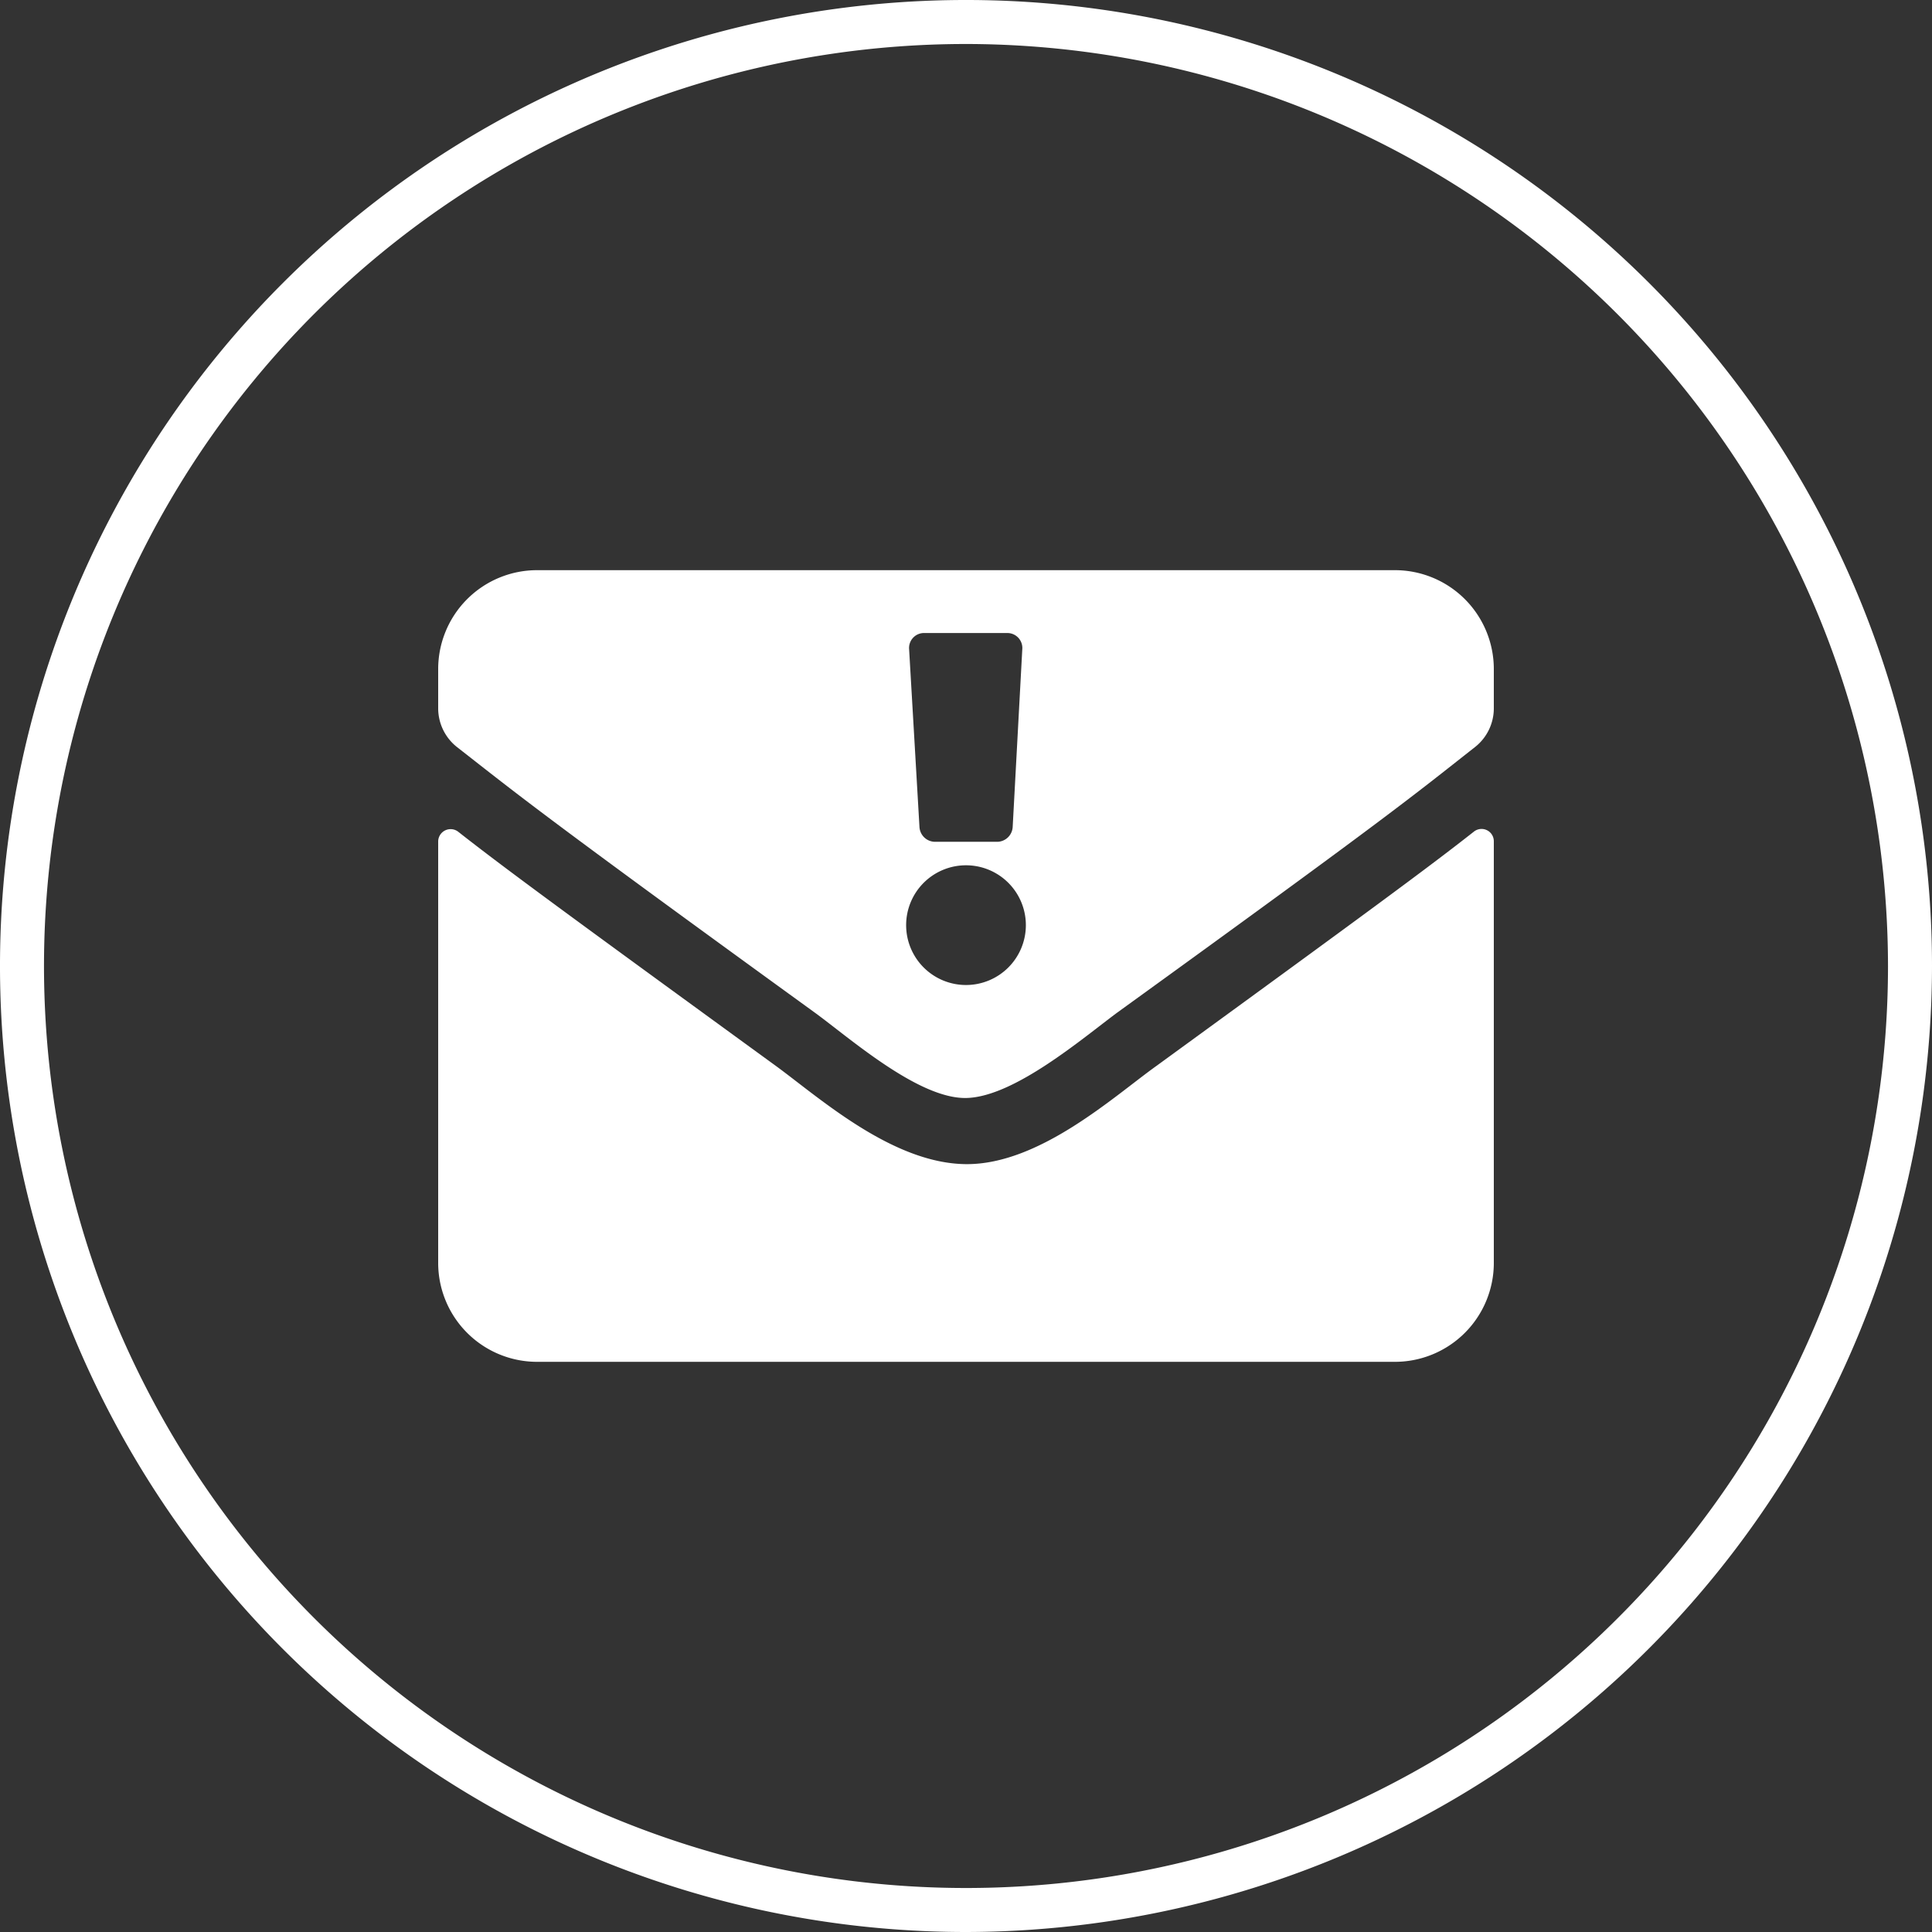
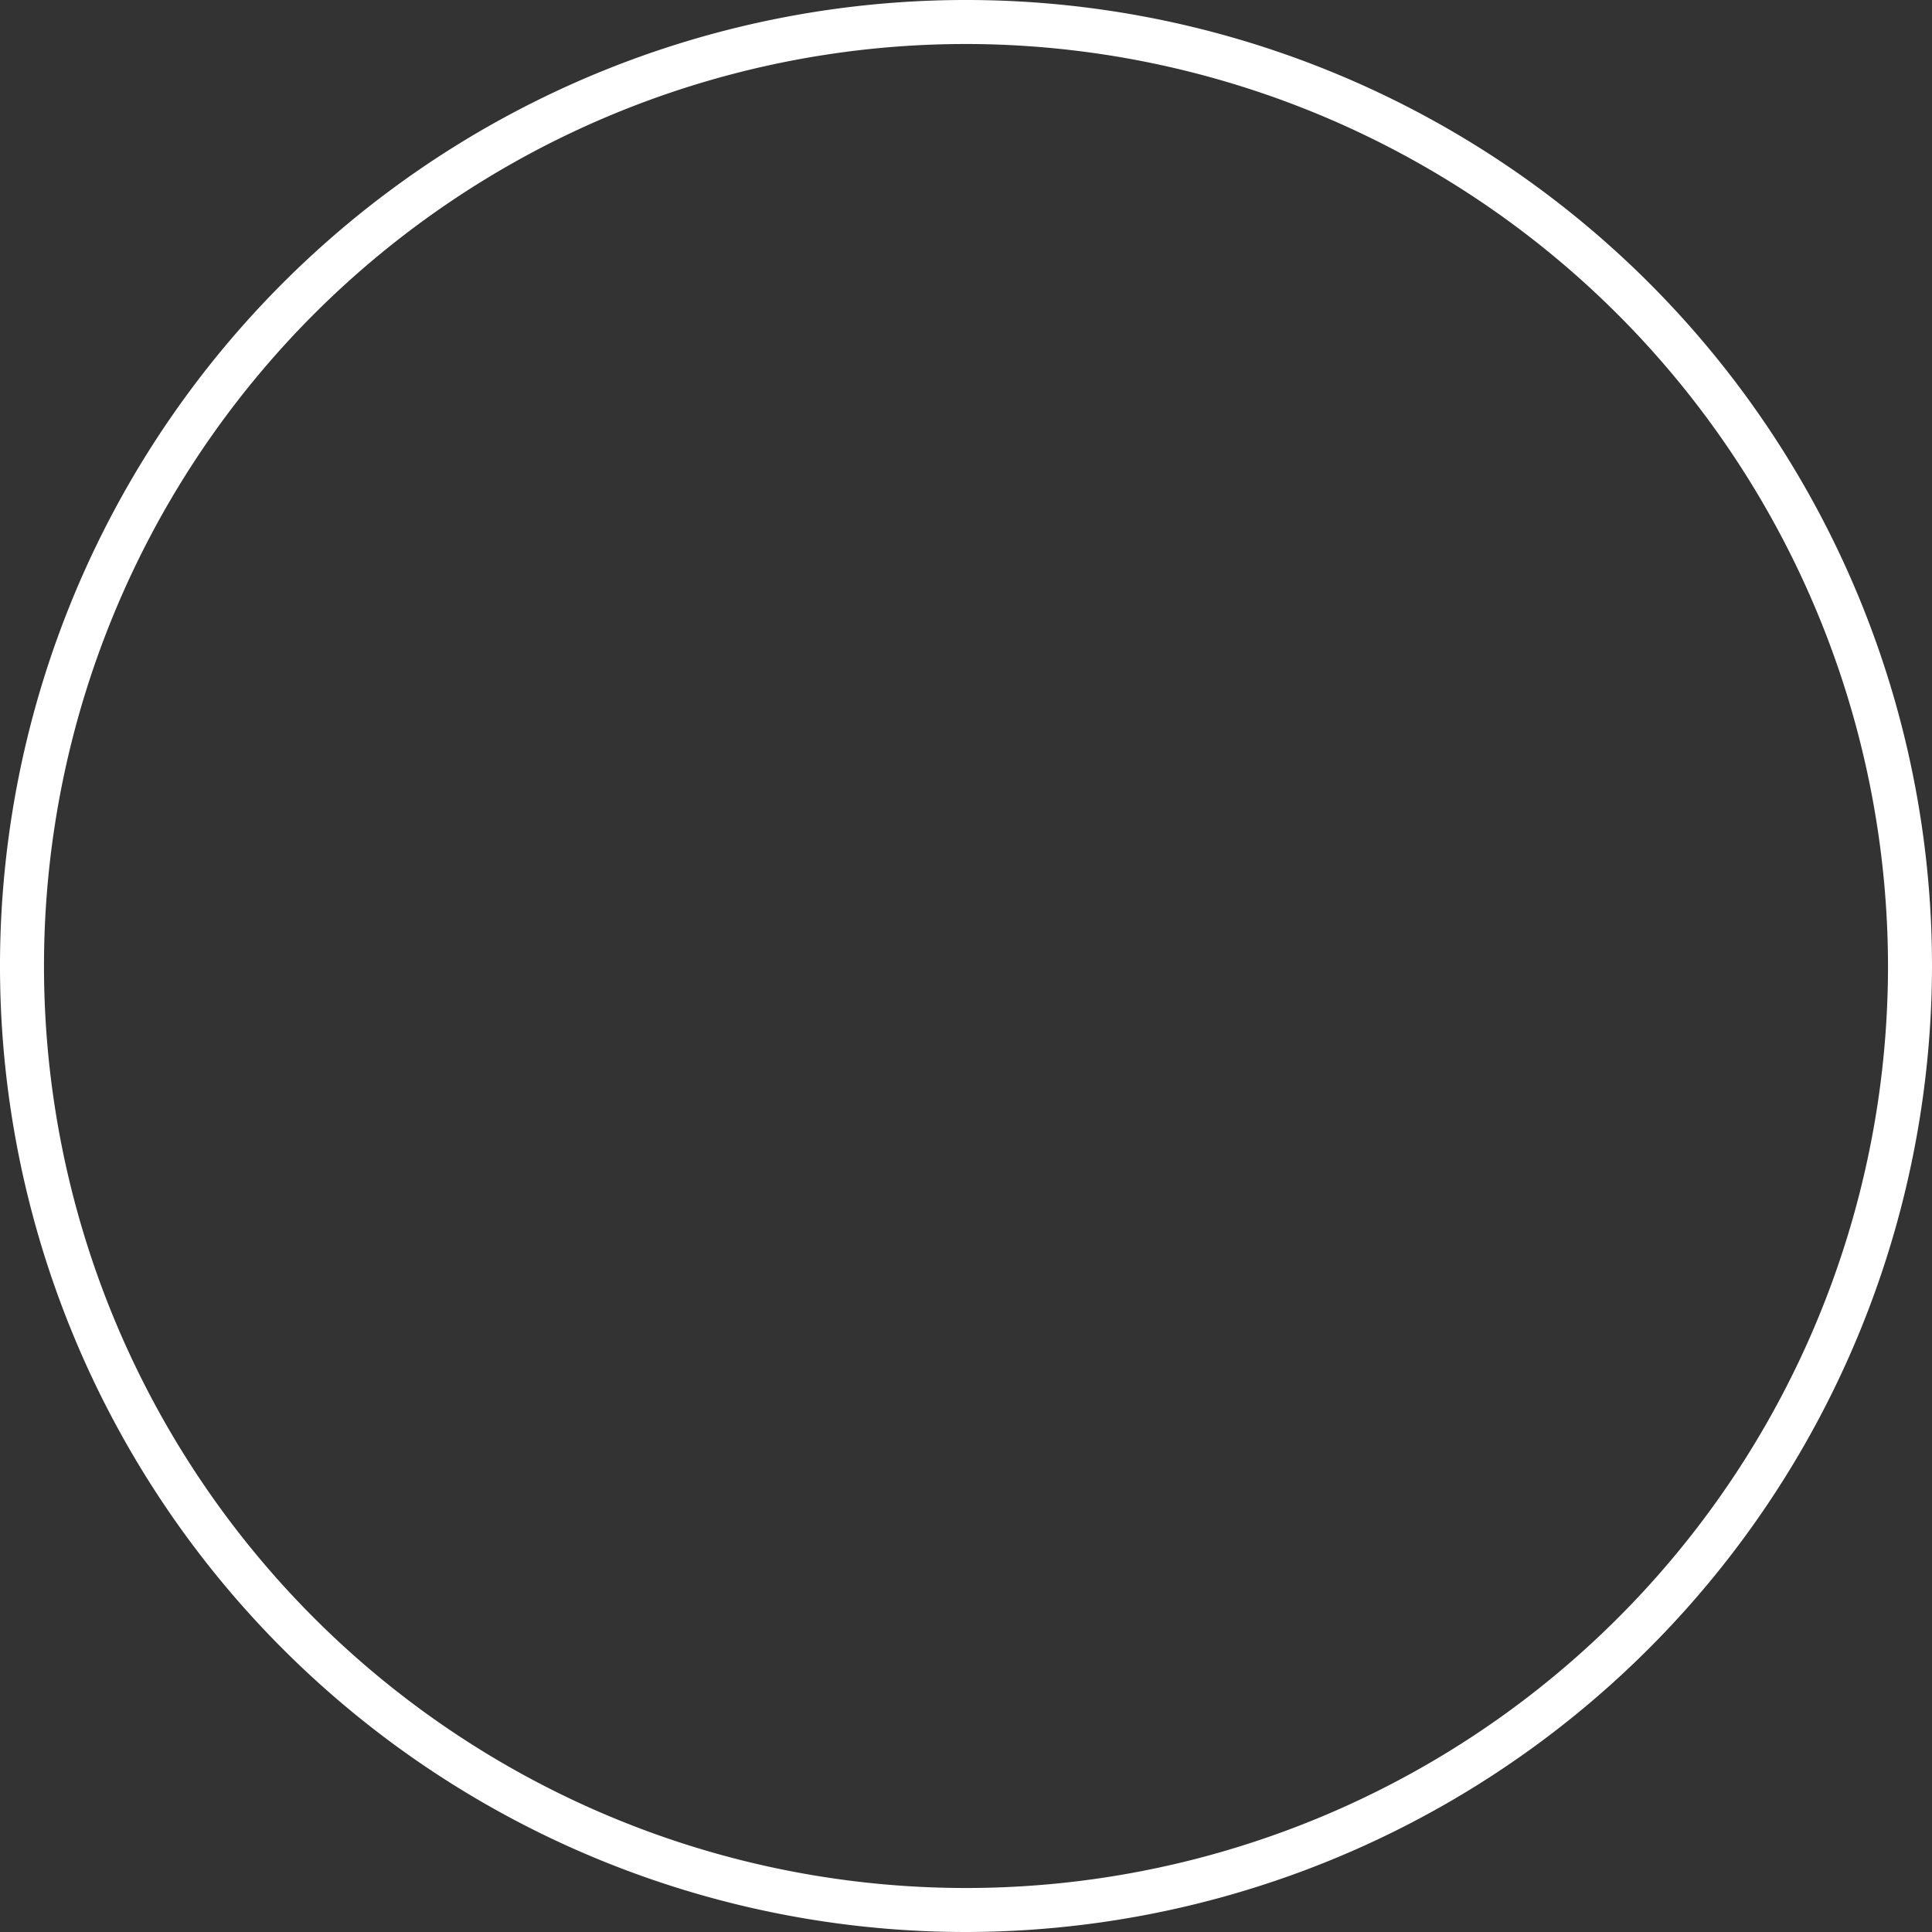
<svg xmlns="http://www.w3.org/2000/svg" viewBox="0 0 129.1 129.1">
  <rect x="0" y="0" width="129.1" height="129.1" fill="#333333" stroke="none" />
  <defs>
    <style>.cls-1{fill:#fff;}</style>
  </defs>
  <title>Asset 2</title>
  <g id="Layer_2" data-name="Layer 2">
    <g id="Layer_1-2" data-name="Layer 1">
-       <path class="cls-1" d="M98.49,55.57C95.4,58,91.32,61,77.27,71.23c-2.8,2-7.8,6.6-12.72,6.56s-9.8-4.44-12.7-6.56C37.79,61,33.7,58,30.62,55.58a.83.83,0,0,0-1.34.65V84.39A6.61,6.61,0,0,0,35.89,91H93.21a6.61,6.61,0,0,0,6.61-6.61V56.21A.82.82,0,0,0,98.49,55.57ZM93.21,38.1H35.89a6.61,6.61,0,0,0-6.61,6.61v2.62a3.3,3.3,0,0,0,1.27,2.6c4.21,3.29,5.6,4.47,23.89,17.73,2.31,1.68,6.91,5.76,10.11,5.71s7.8-4,10.11-5.71C93,54.4,94.34,53.24,98.55,49.93a3.29,3.29,0,0,0,1.27-2.6V44.71A6.61,6.61,0,0,0,93.21,38.1ZM61.79,42.3h5.52a1,1,0,0,1,1,1.1l-.64,11.85a1.05,1.05,0,0,1-1,1H62.44a1.05,1.05,0,0,1-1-1L60.75,43.4A1,1,0,0,1,61.79,42.3Zm2.76,23.52a4,4,0,1,1,4-4A4,4,0,0,1,64.55,65.82Z" />
      <path class="cls-1" d="M64.55,129.1A64.55,64.55,0,1,1,129.1,64.55,64.63,64.63,0,0,1,64.55,129.1m0-126.16a61.61,61.61,0,1,0,61.61,61.61A61.68,61.68,0,0,0,64.55,2.94" />
    </g>
  </g>
</svg>